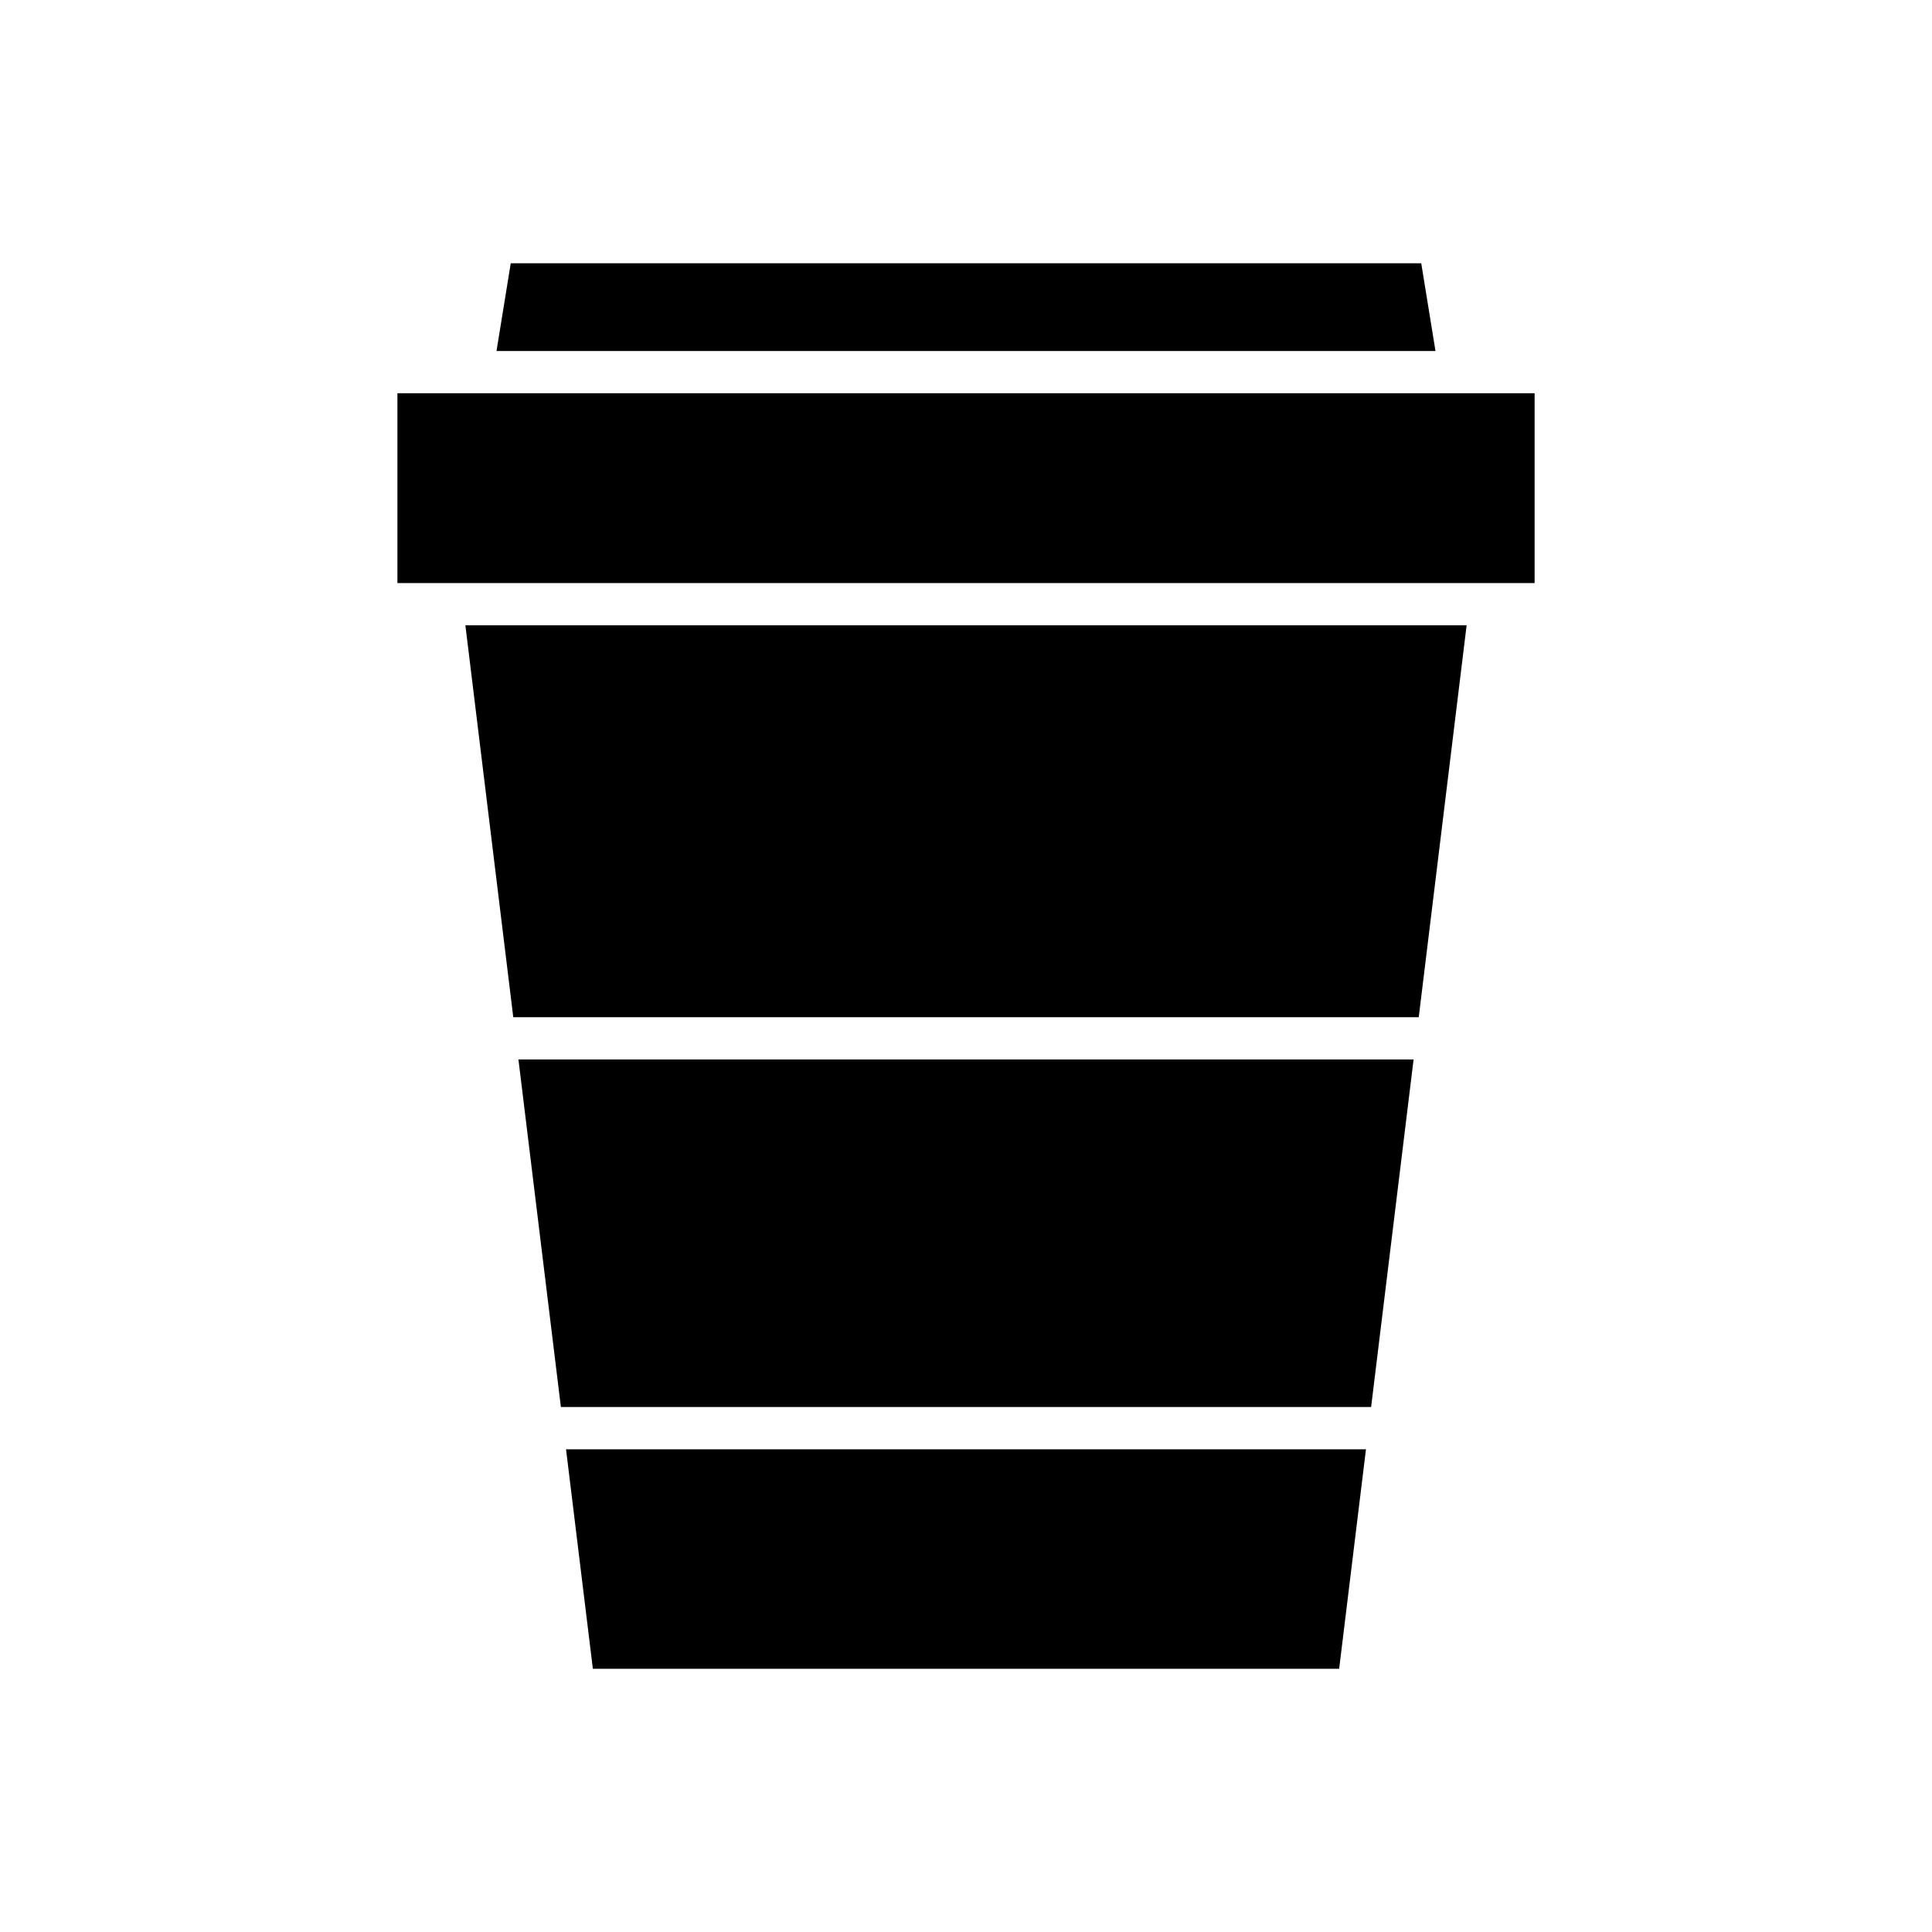
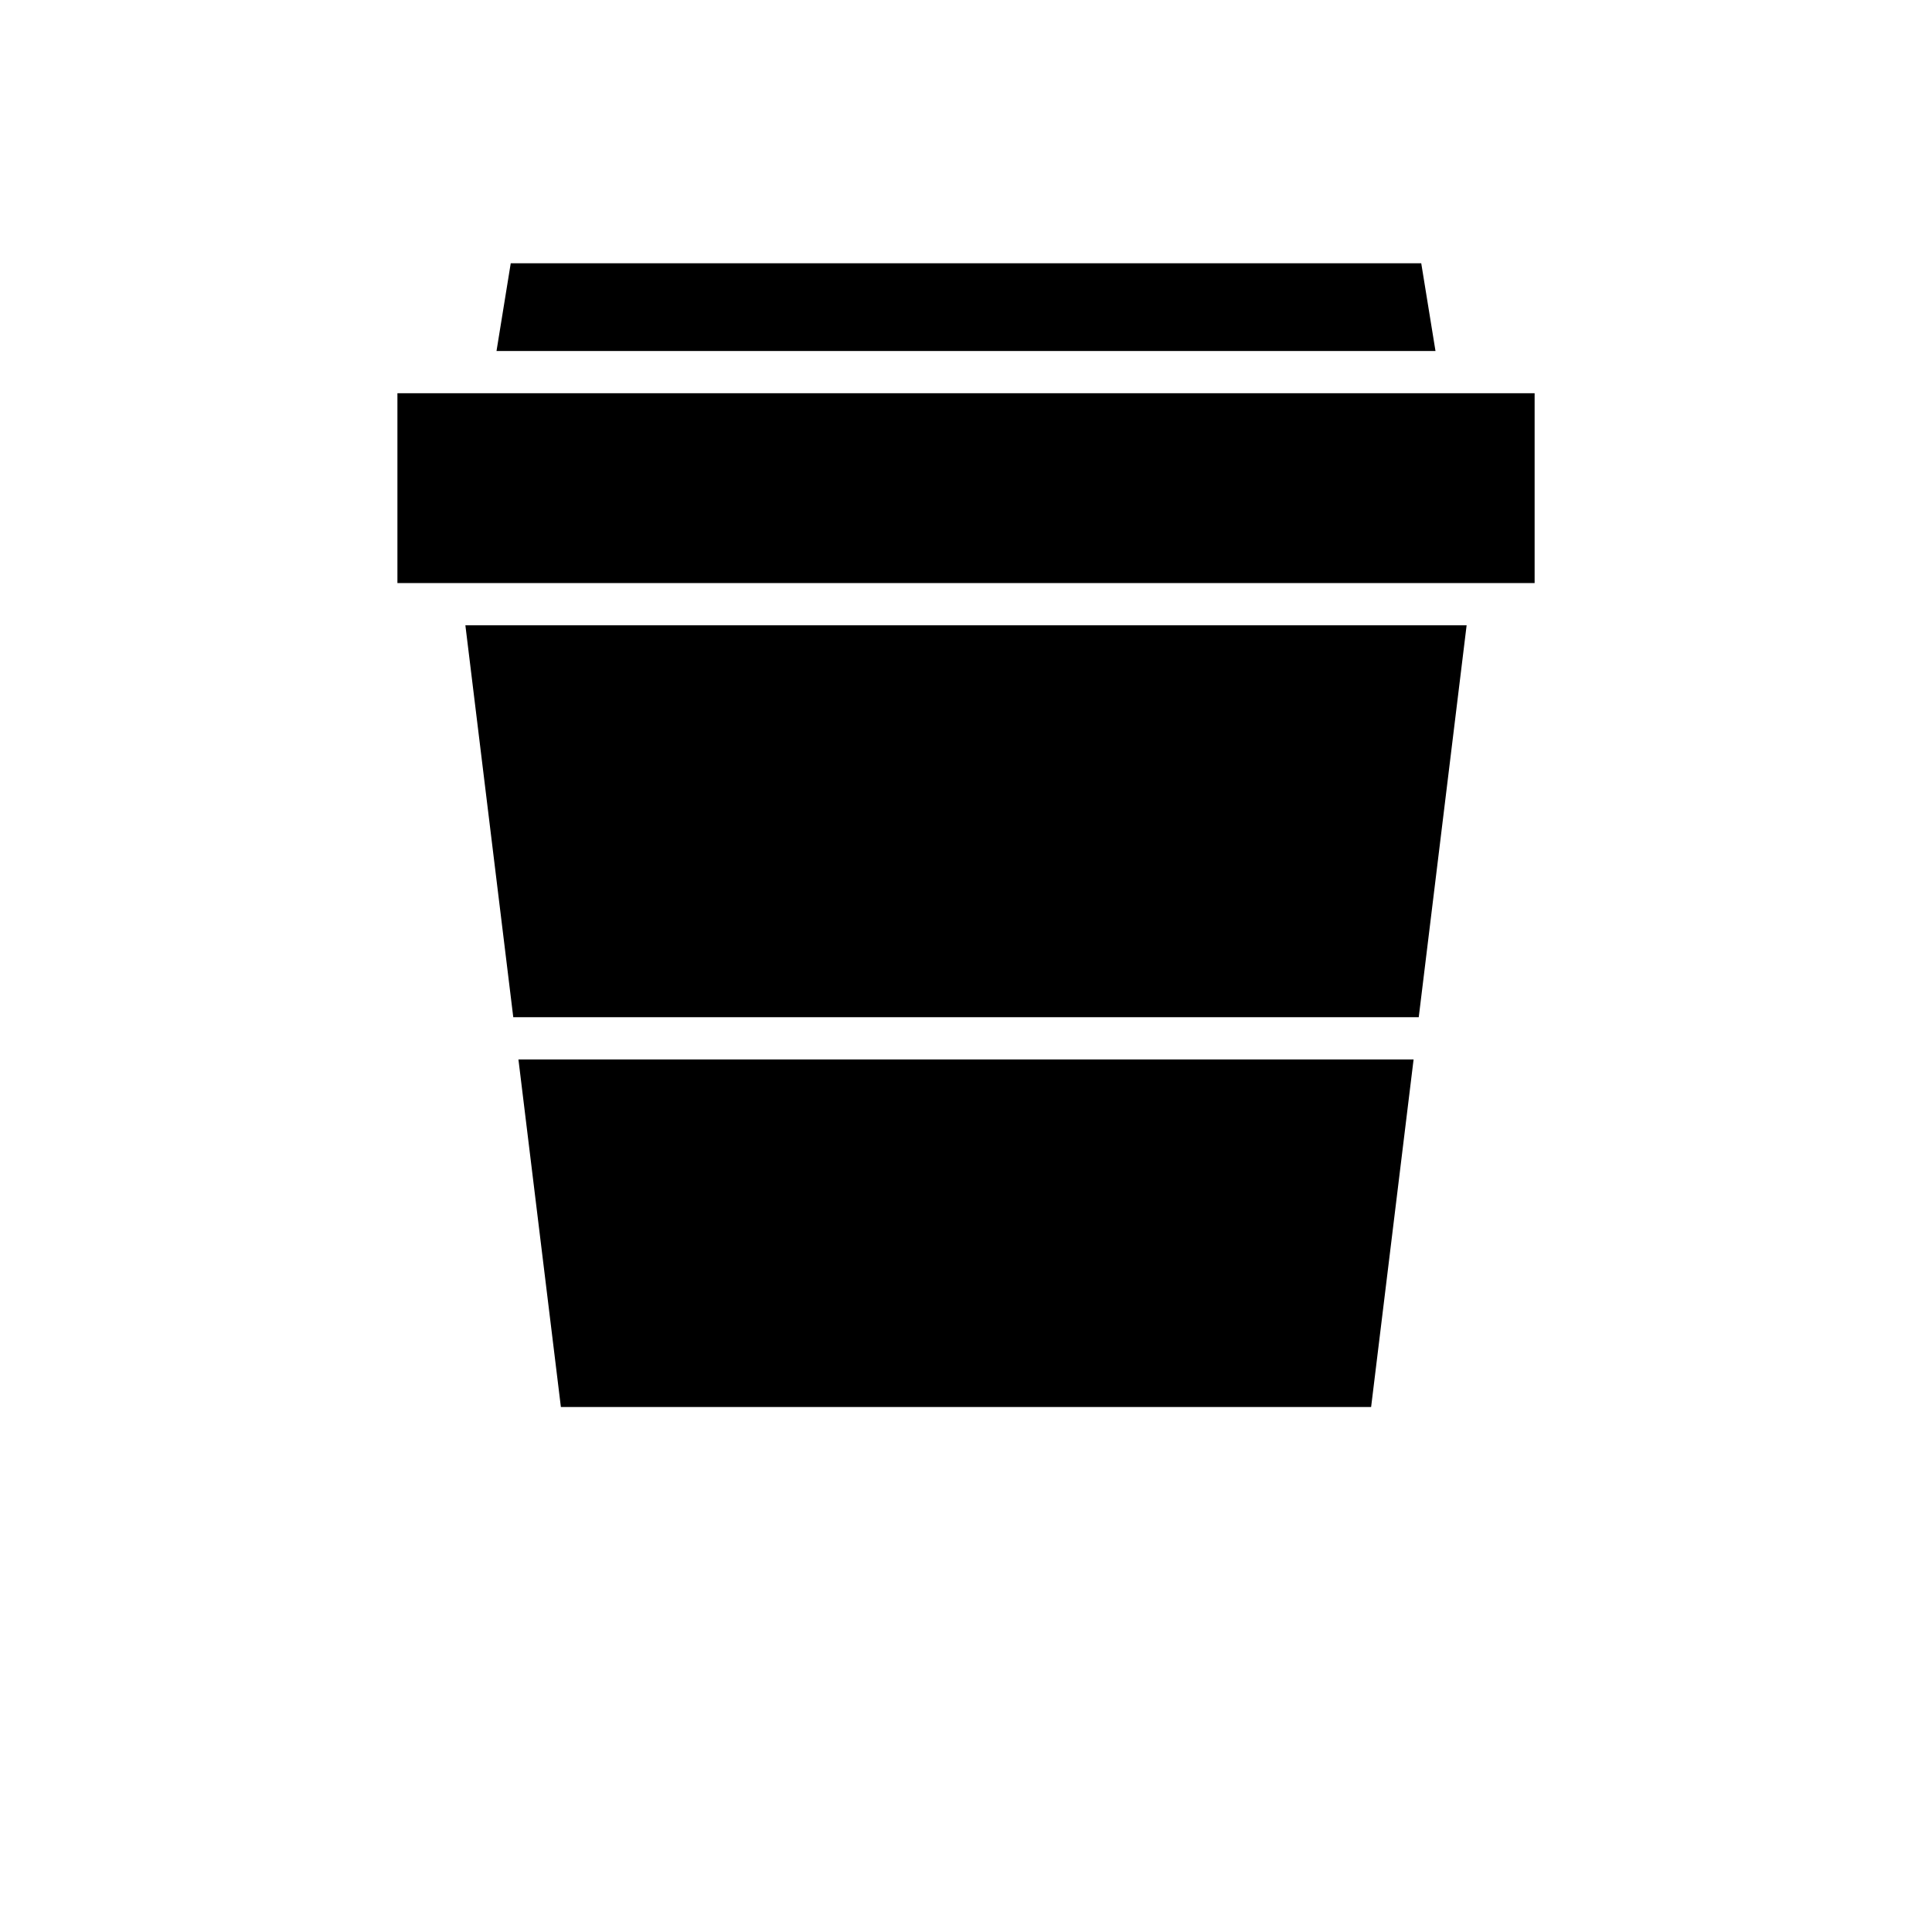
<svg xmlns="http://www.w3.org/2000/svg" fill="#000000" width="800px" height="800px" version="1.1" viewBox="144 144 512 512">
  <g>
    <path d="m275.58 237.02h248.84l-3.777-23.258h-241.29z" />
-     <path d="m498.89 586.24 7.106-58.164h-211.99l7.109 58.164z" />
    <path d="m281.39 424.77 11.25 92.102h214.72l11.254-92.102z" />
    <path d="m532.67 309.71h-265.34l12.691 103.86h239.96z" />
    <path d="m249.32 248.21h301.37v50.309h-301.37z" />
  </g>
</svg>